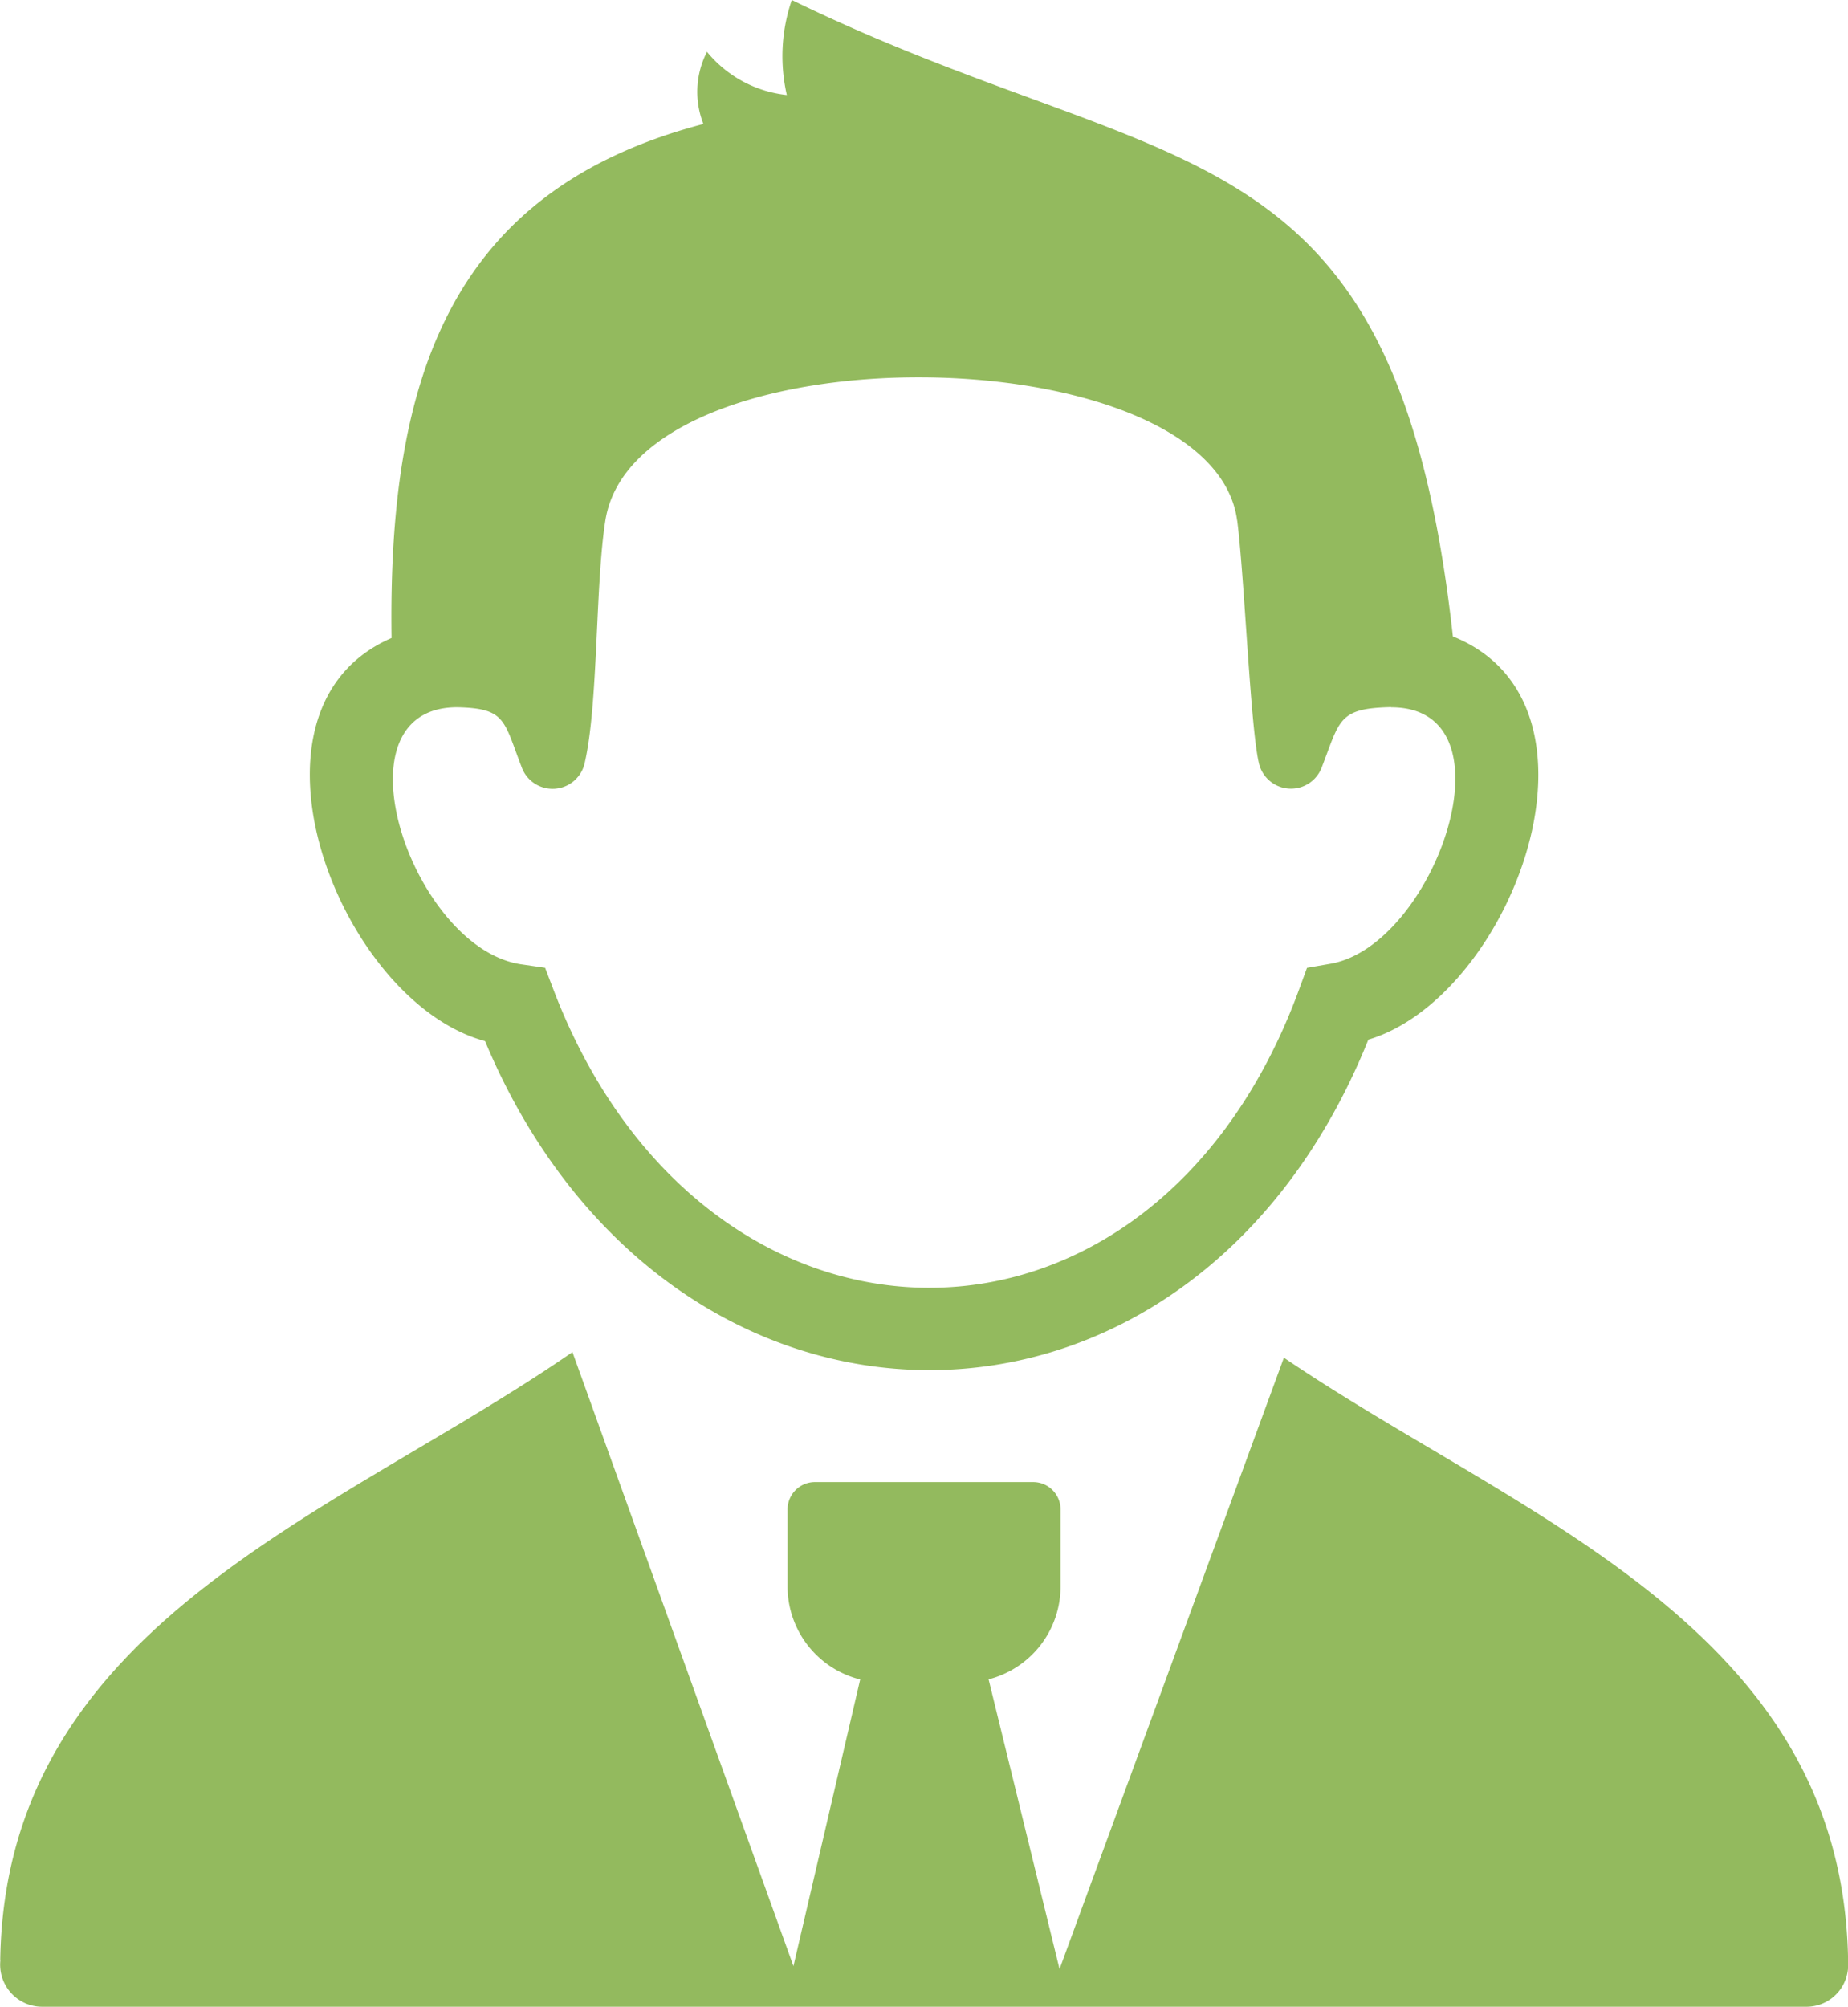
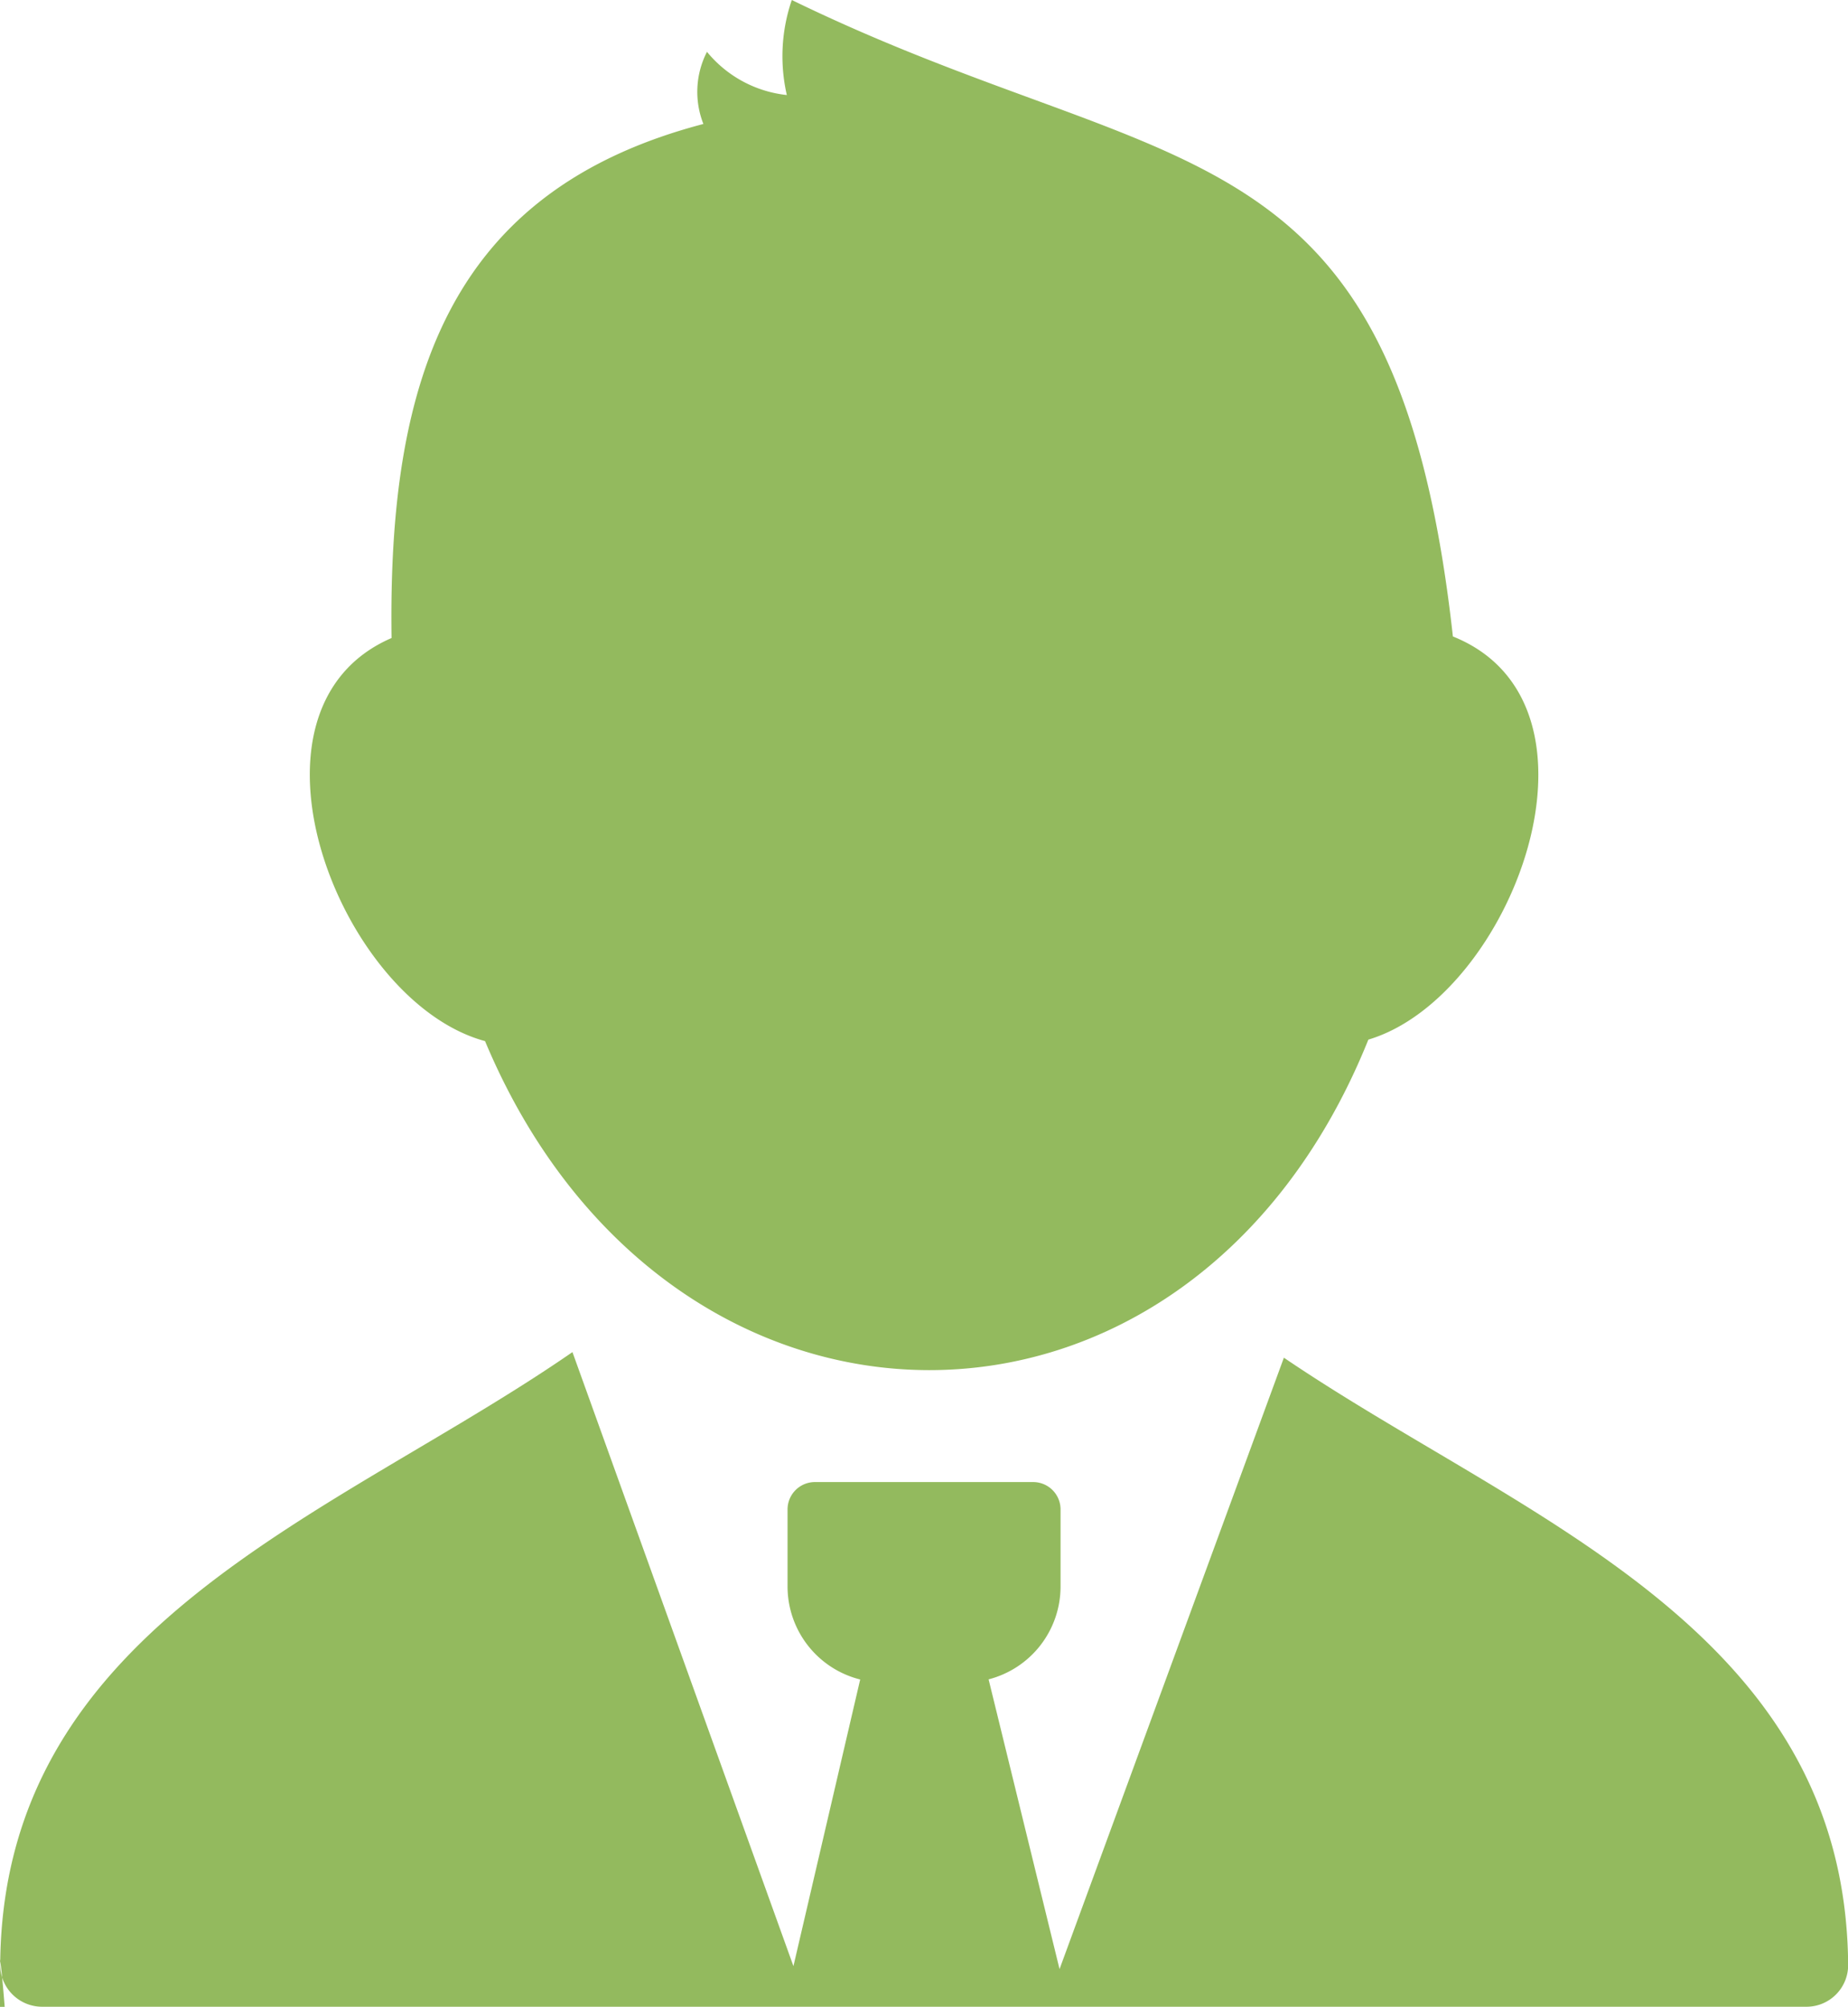
<svg xmlns="http://www.w3.org/2000/svg" width="87.314" height="94.782" viewBox="0 0 87.314 94.782">
-   <path id="パス_3980" data-name="パス 3980" d="M-1037.409,4296.072a8.185,8.185,0,0,0-.235,4.489,5.654,5.654,0,0,1-3.773-2.041,4.136,4.136,0,0,0-.169,3.407c-11.916,3.126-14.91,11.92-14.734,24.278-7.8,3.372-2.476,17.176,4.417,19.037,8.635,20.619,33.324,20.842,41.735-.07,6.791-2.025,11.968-15.844,3.994-19.041-2.728-24.586-13.272-21.308-31.235-30.059Zm-37.4,92.594c.231-15.927,15.88-21.025,27.036-28.736l10.441,29,3.154-13.538a4.531,4.531,0,0,1-3.432-4.381v-3.653a1.293,1.293,0,0,1,1.29-1.29H-1026a1.294,1.294,0,0,1,1.289,1.29v3.653a4.531,4.531,0,0,1-3.4,4.375l3.352,13.684,10.6-28.876c11.175,7.589,26.54,12.756,26.66,28.677a1.968,1.968,0,0,1-1.962,1.977l-34.863,0-13.45,0h0l-35.065,0a1.984,1.984,0,0,1-1.963-2.188Zm58.444-68.009c.335,2.564.621,9.715,1.02,11.436a1.555,1.555,0,0,0,2.988.186c.848-2.2.773-2.751,3.224-2.809h.04v.007c6,0,2.066,11.253-2.858,12.111l-1.115.194-.389,1.059c-6.938,18.869-28.071,18.6-35.2.011l-.41-1.072-1.133-.165c-5.145-.756-9.012-12.14-3.022-12.14.043,0,.026,0,0,0v0h.022c2.274.053,2.172.616,3.018,2.81a1.554,1.554,0,0,0,2.987-.186c.645-2.783.493-8.379.974-11.436,1.451-9.226,28.7-8.828,29.852,0Zm-36.894,8.811c-.053,0,0,0,.041,0v0h-.041Zm44.155,0h0Zm0,0h0c-.016,0-.01,0,0,0Z" transform="translate(1074.82 -4296.072)" fill="#93ba5e" fill-rule="evenodd" />
+   <path id="パス_3980" data-name="パス 3980" d="M-1037.409,4296.072a8.185,8.185,0,0,0-.235,4.489,5.654,5.654,0,0,1-3.773-2.041,4.136,4.136,0,0,0-.169,3.407c-11.916,3.126-14.91,11.92-14.734,24.278-7.8,3.372-2.476,17.176,4.417,19.037,8.635,20.619,33.324,20.842,41.735-.07,6.791-2.025,11.968-15.844,3.994-19.041-2.728-24.586-13.272-21.308-31.235-30.059Zm-37.4,92.594c.231-15.927,15.88-21.025,27.036-28.736l10.441,29,3.154-13.538a4.531,4.531,0,0,1-3.432-4.381v-3.653a1.293,1.293,0,0,1,1.29-1.29H-1026a1.294,1.294,0,0,1,1.289,1.29v3.653a4.531,4.531,0,0,1-3.4,4.375l3.352,13.684,10.6-28.876c11.175,7.589,26.54,12.756,26.66,28.677a1.968,1.968,0,0,1-1.962,1.977l-34.863,0-13.45,0h0l-35.065,0a1.984,1.984,0,0,1-1.963-2.188Zc.335,2.564.621,9.715,1.02,11.436a1.555,1.555,0,0,0,2.988.186c.848-2.2.773-2.751,3.224-2.809h.04v.007c6,0,2.066,11.253-2.858,12.111l-1.115.194-.389,1.059c-6.938,18.869-28.071,18.6-35.2.011l-.41-1.072-1.133-.165c-5.145-.756-9.012-12.14-3.022-12.14.043,0,.026,0,0,0v0h.022c2.274.053,2.172.616,3.018,2.81a1.554,1.554,0,0,0,2.987-.186c.645-2.783.493-8.379.974-11.436,1.451-9.226,28.7-8.828,29.852,0Zm-36.894,8.811c-.053,0,0,0,.041,0v0h-.041Zm44.155,0h0Zm0,0h0c-.016,0-.01,0,0,0Z" transform="translate(1074.82 -4296.072)" fill="#93ba5e" fill-rule="evenodd" />
</svg>